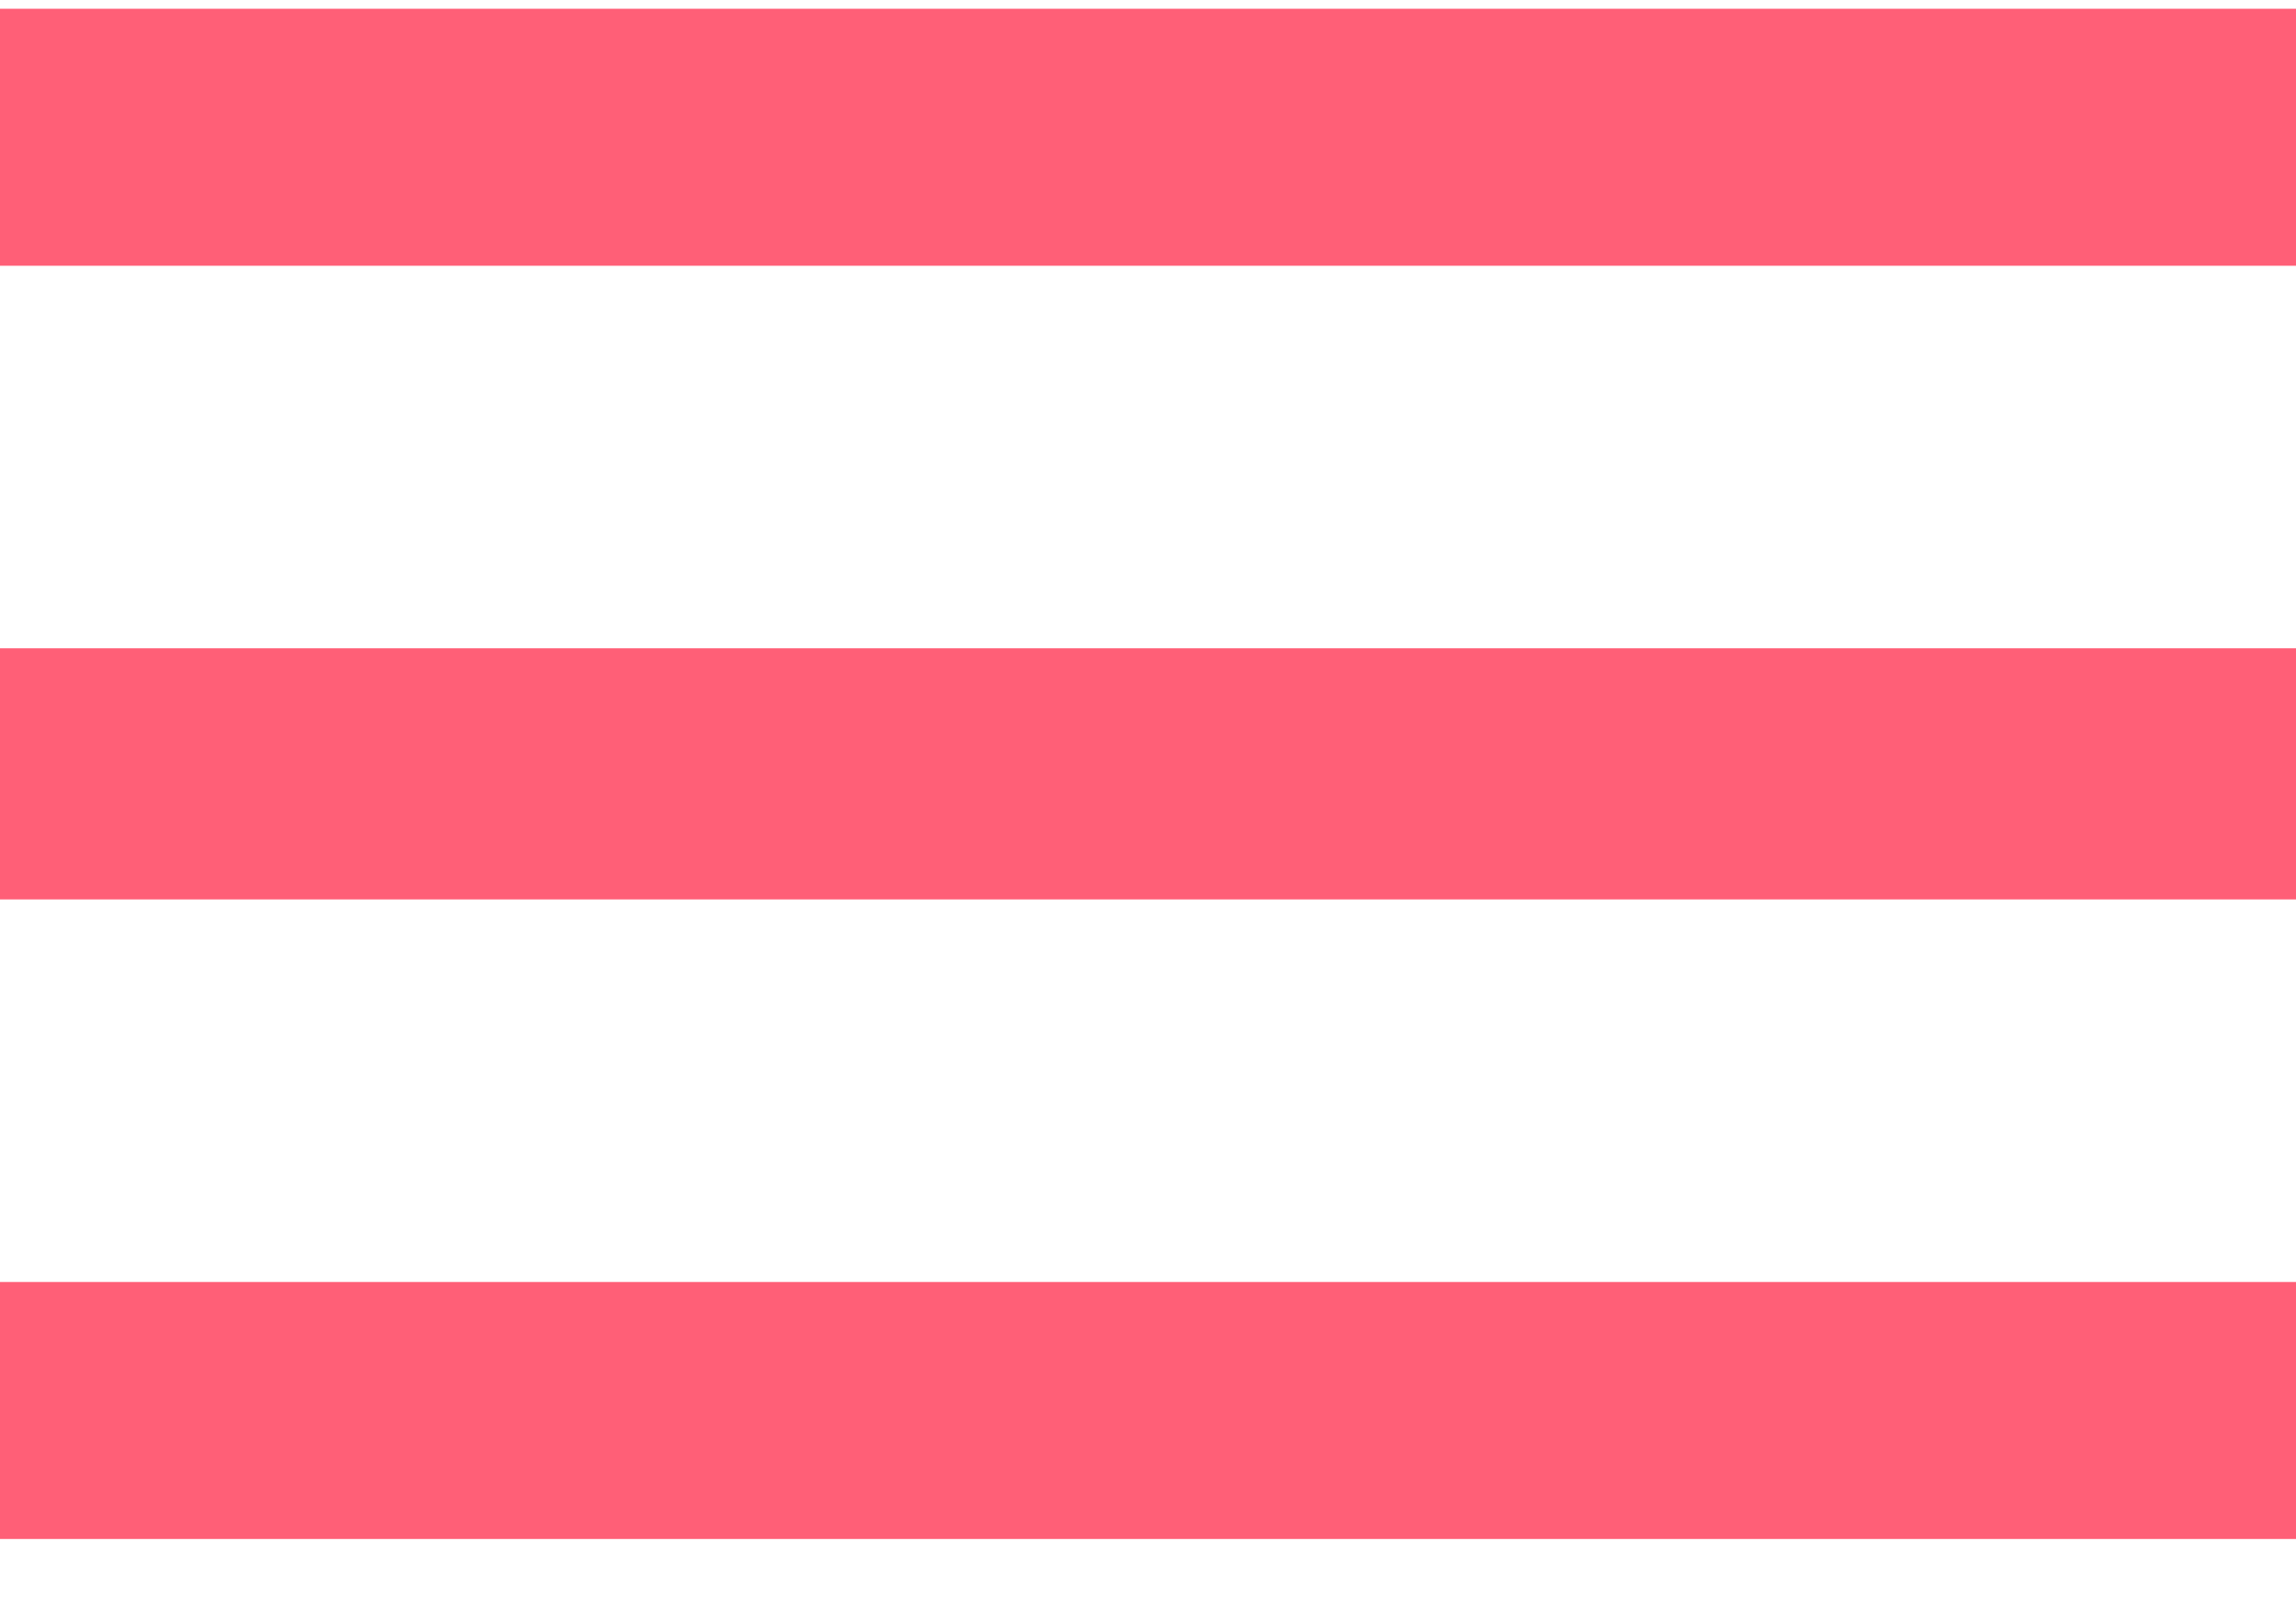
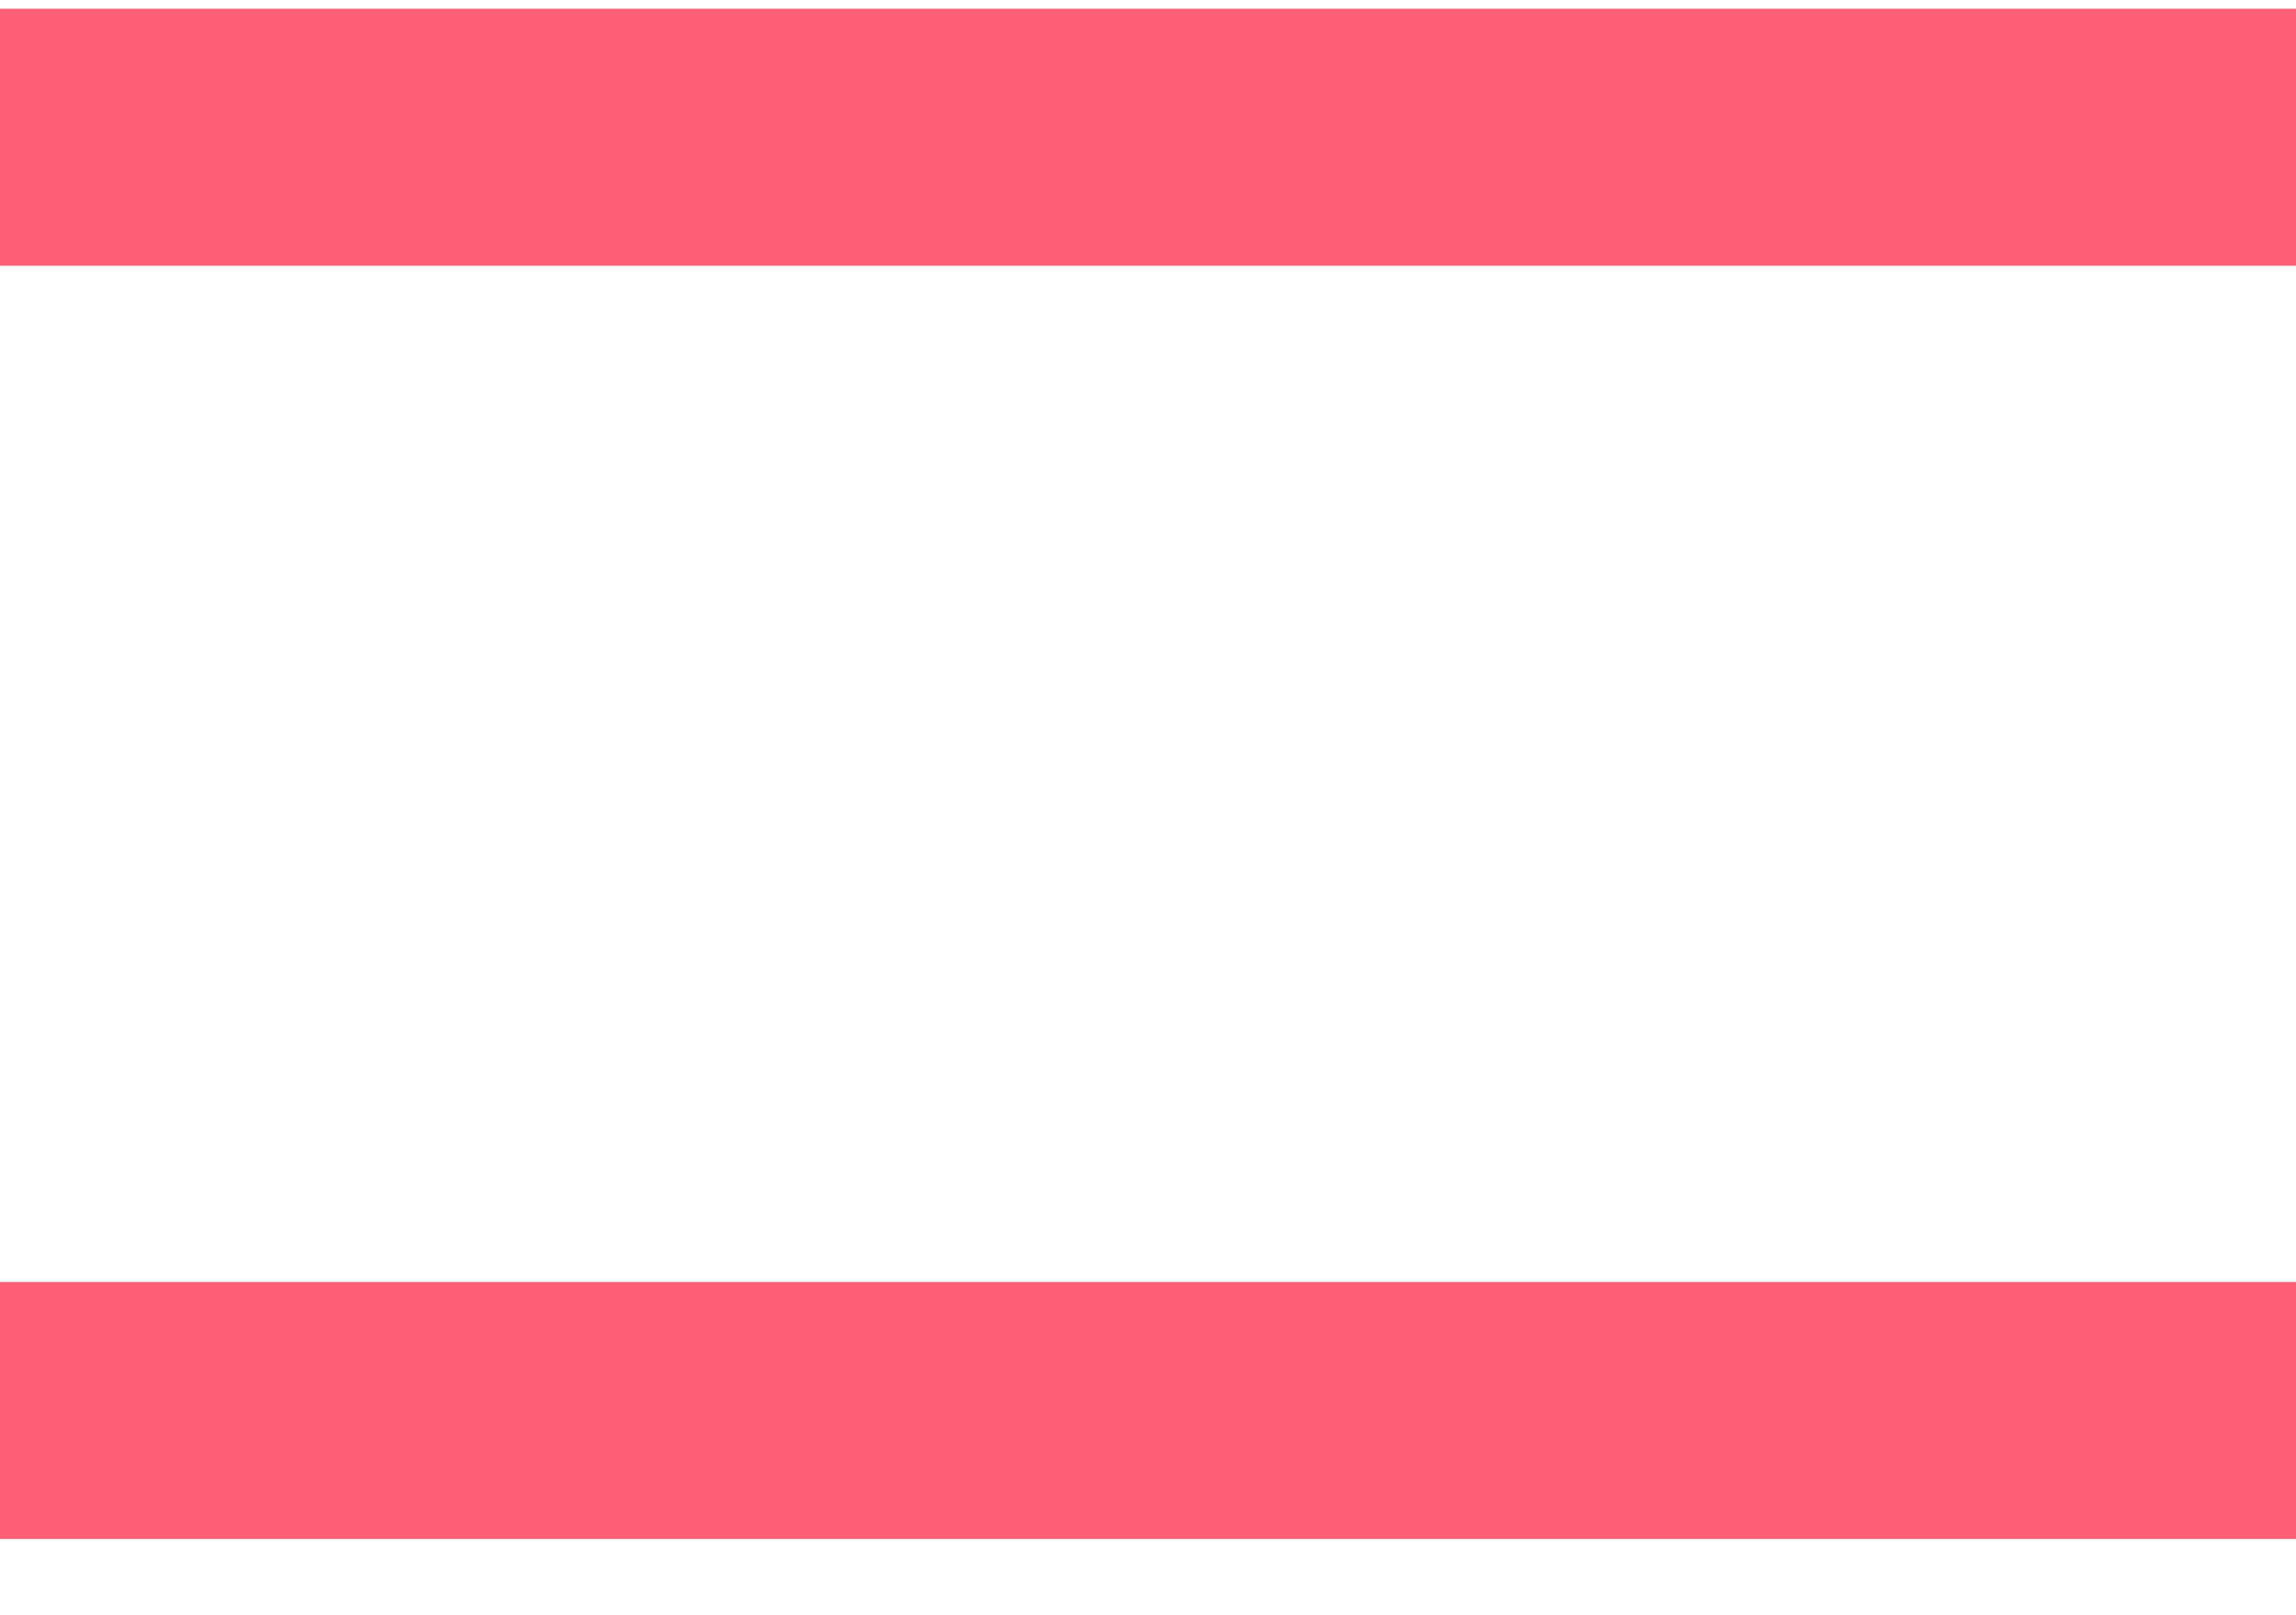
<svg xmlns="http://www.w3.org/2000/svg" width="27" height="19" viewBox="0 0 27 19" fill="none">
-   <path d="M0 0.103H27V3.126H0V0.103ZM0 10.58V7.626H27V10.58H0ZM0 18.103V15.08H27V18.103H0Z" fill="#FF5F77" />
+   <path d="M0 0.103H27V3.126H0V0.103ZM0 10.58H27V10.58H0ZM0 18.103V15.08H27V18.103H0Z" fill="#FF5F77" />
</svg>